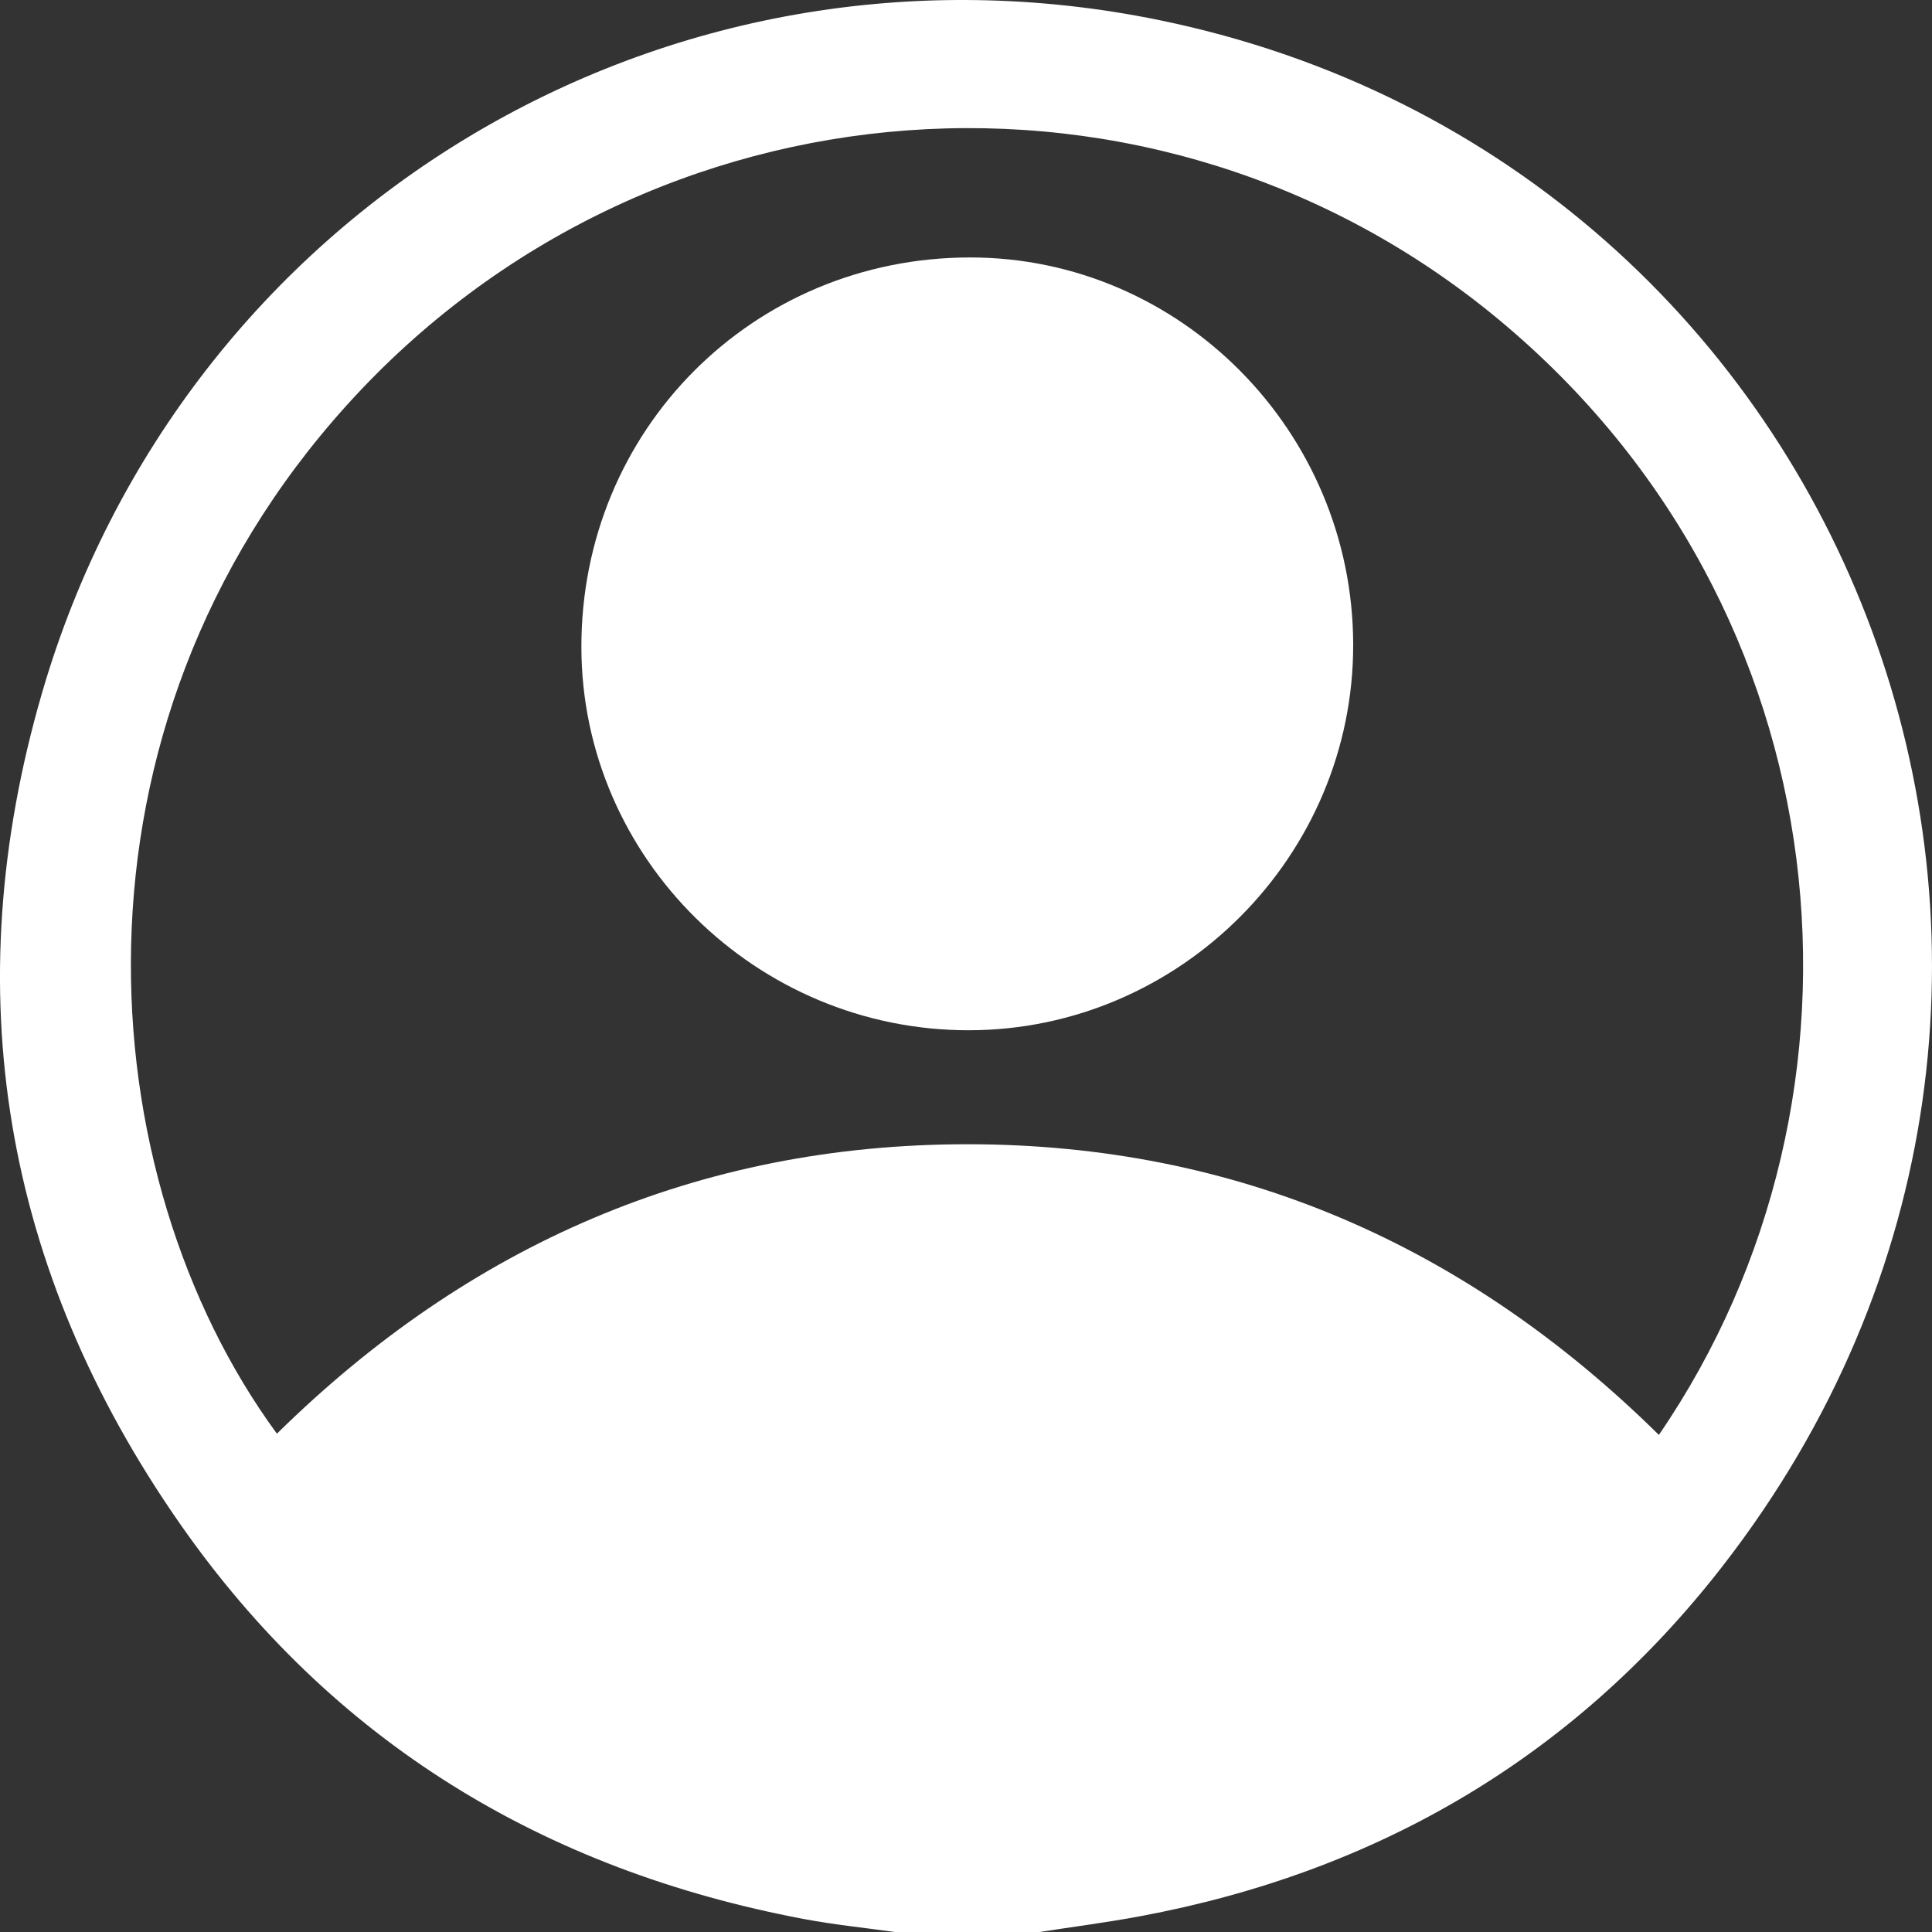
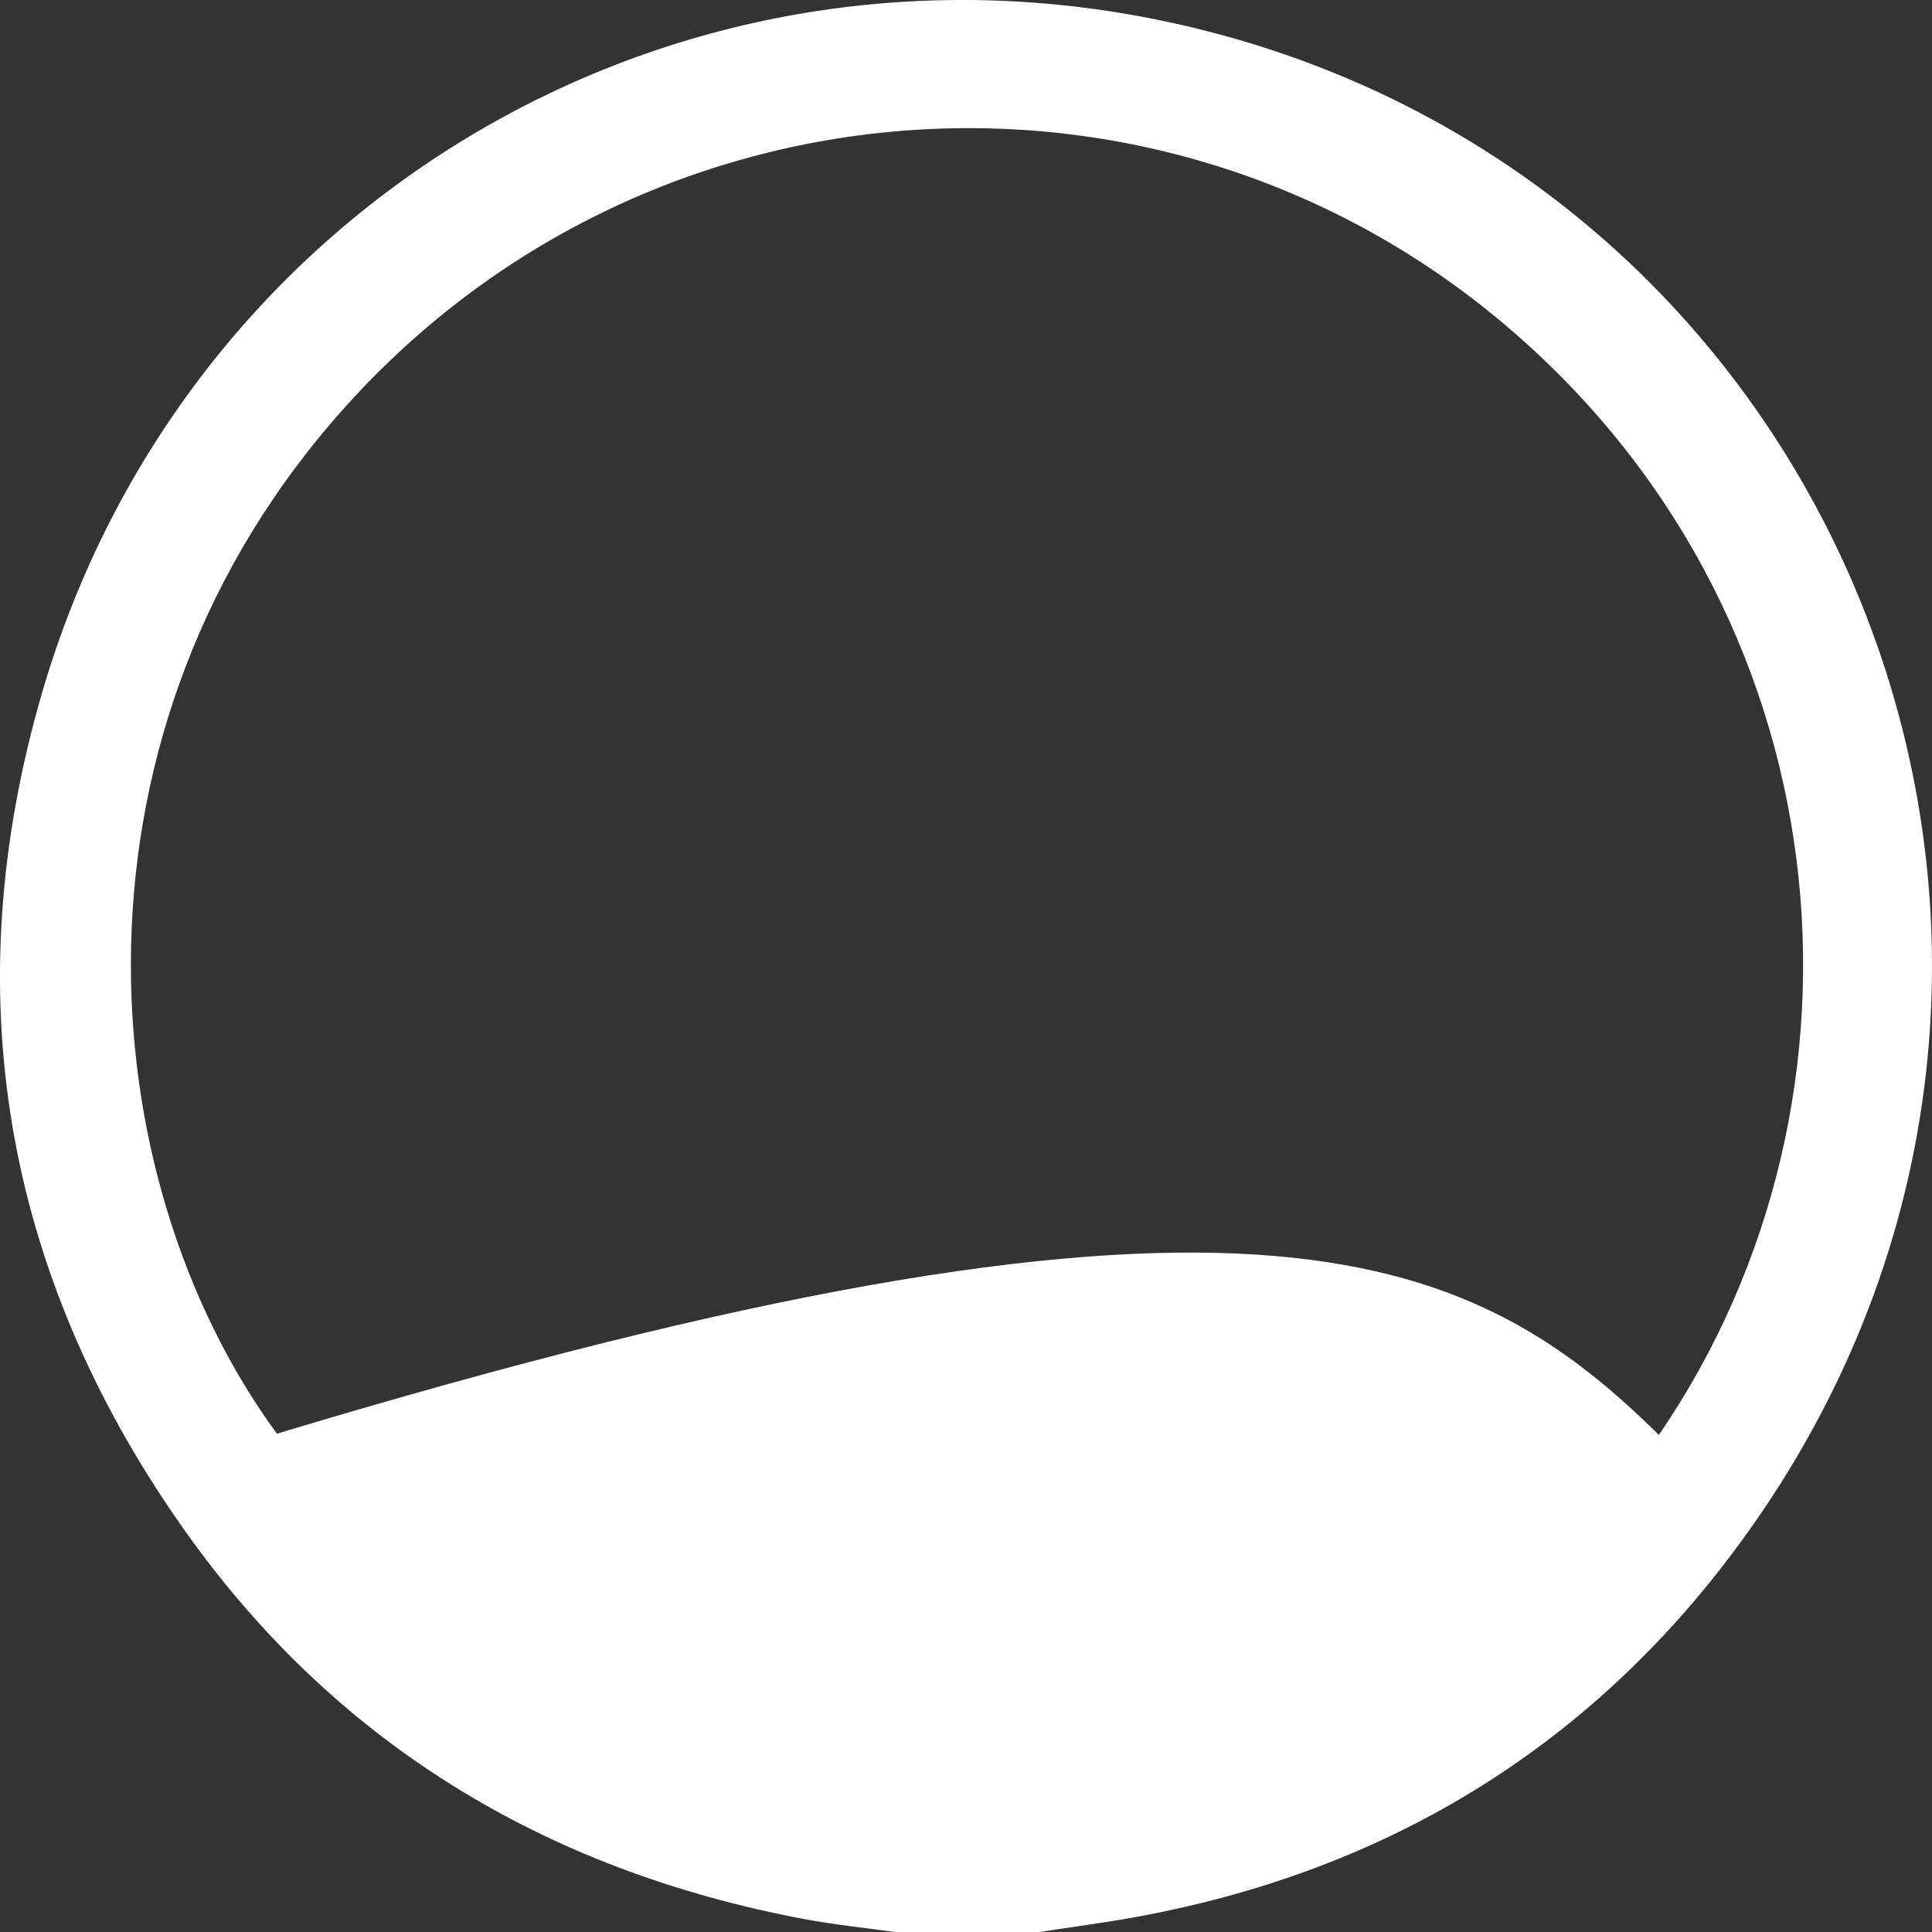
<svg xmlns="http://www.w3.org/2000/svg" width="27" height="27" viewBox="0 0 27 27" fill="none">
  <rect x="0" y="0" width="27" height="27" fill="#333333" stroke="none" />
-   <path d="M14.529 27H12.506C12.083 26.941 11.656 26.898 11.237 26.819C7.6 26.134 4.64 24.341 2.516 21.296C0.041 17.749 -0.621 13.839 0.587 9.685C2.553 2.928 9.295 -1.138 16.205 0.282C25.972 2.289 30.361 13.808 24.063 21.9C21.997 24.555 19.246 26.163 15.932 26.78C15.467 26.867 14.997 26.927 14.528 27L14.529 27ZM23.183 20.053C26.424 15.323 25.813 8.506 20.944 4.465C16.151 0.487 9.066 0.998 4.853 5.655C0.744 10.198 1.235 16.443 3.87 20.036C6.548 17.399 9.758 15.991 13.521 15.991C17.282 15.991 20.493 17.4 23.183 20.053H23.183Z" fill="white" />
-   <path d="M18.911 9.004C18.918 11.959 16.493 14.395 13.541 14.398C10.57 14.401 8.131 11.992 8.125 9.049C8.118 6.012 10.518 3.602 13.551 3.598C16.492 3.594 18.904 6.026 18.911 9.003V9.004Z" fill="white" />
+   <path d="M14.529 27H12.506C12.083 26.941 11.656 26.898 11.237 26.819C7.6 26.134 4.64 24.341 2.516 21.296C0.041 17.749 -0.621 13.839 0.587 9.685C2.553 2.928 9.295 -1.138 16.205 0.282C25.972 2.289 30.361 13.808 24.063 21.9C21.997 24.555 19.246 26.163 15.932 26.78C15.467 26.867 14.997 26.927 14.528 27L14.529 27ZM23.183 20.053C26.424 15.323 25.813 8.506 20.944 4.465C16.151 0.487 9.066 0.998 4.853 5.655C0.744 10.198 1.235 16.443 3.87 20.036C17.282 15.991 20.493 17.4 23.183 20.053H23.183Z" fill="white" />
</svg>